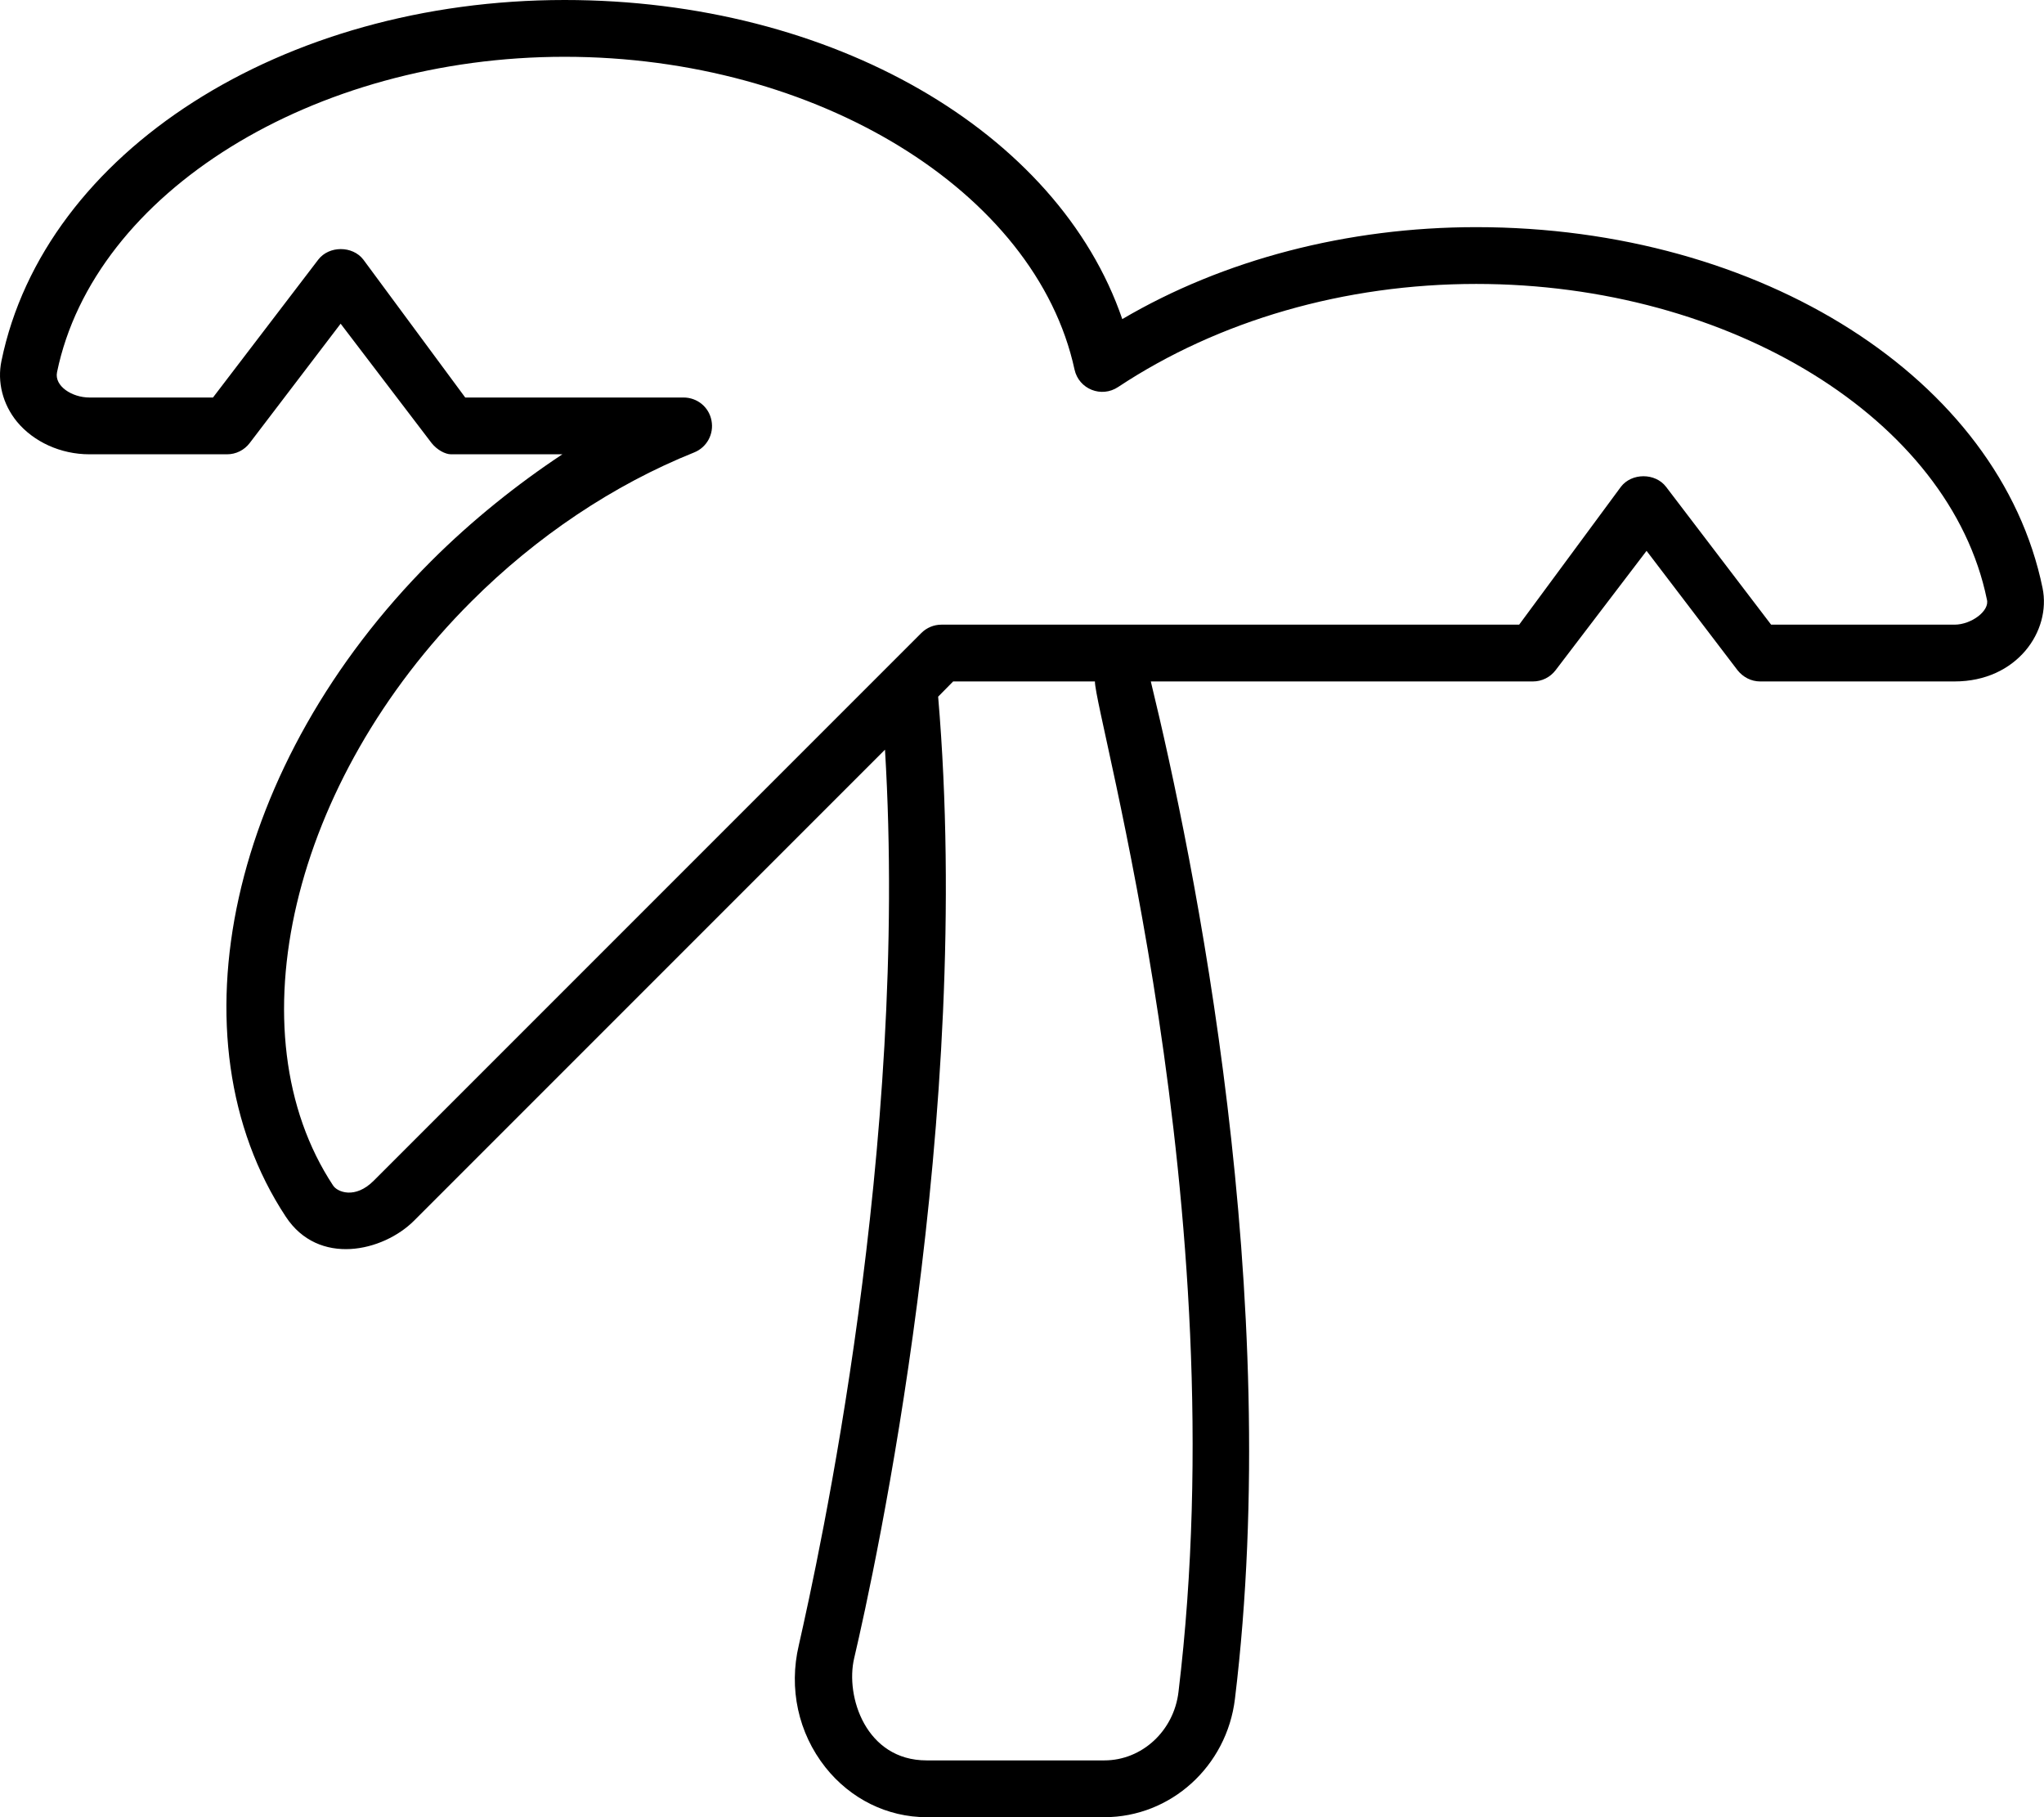
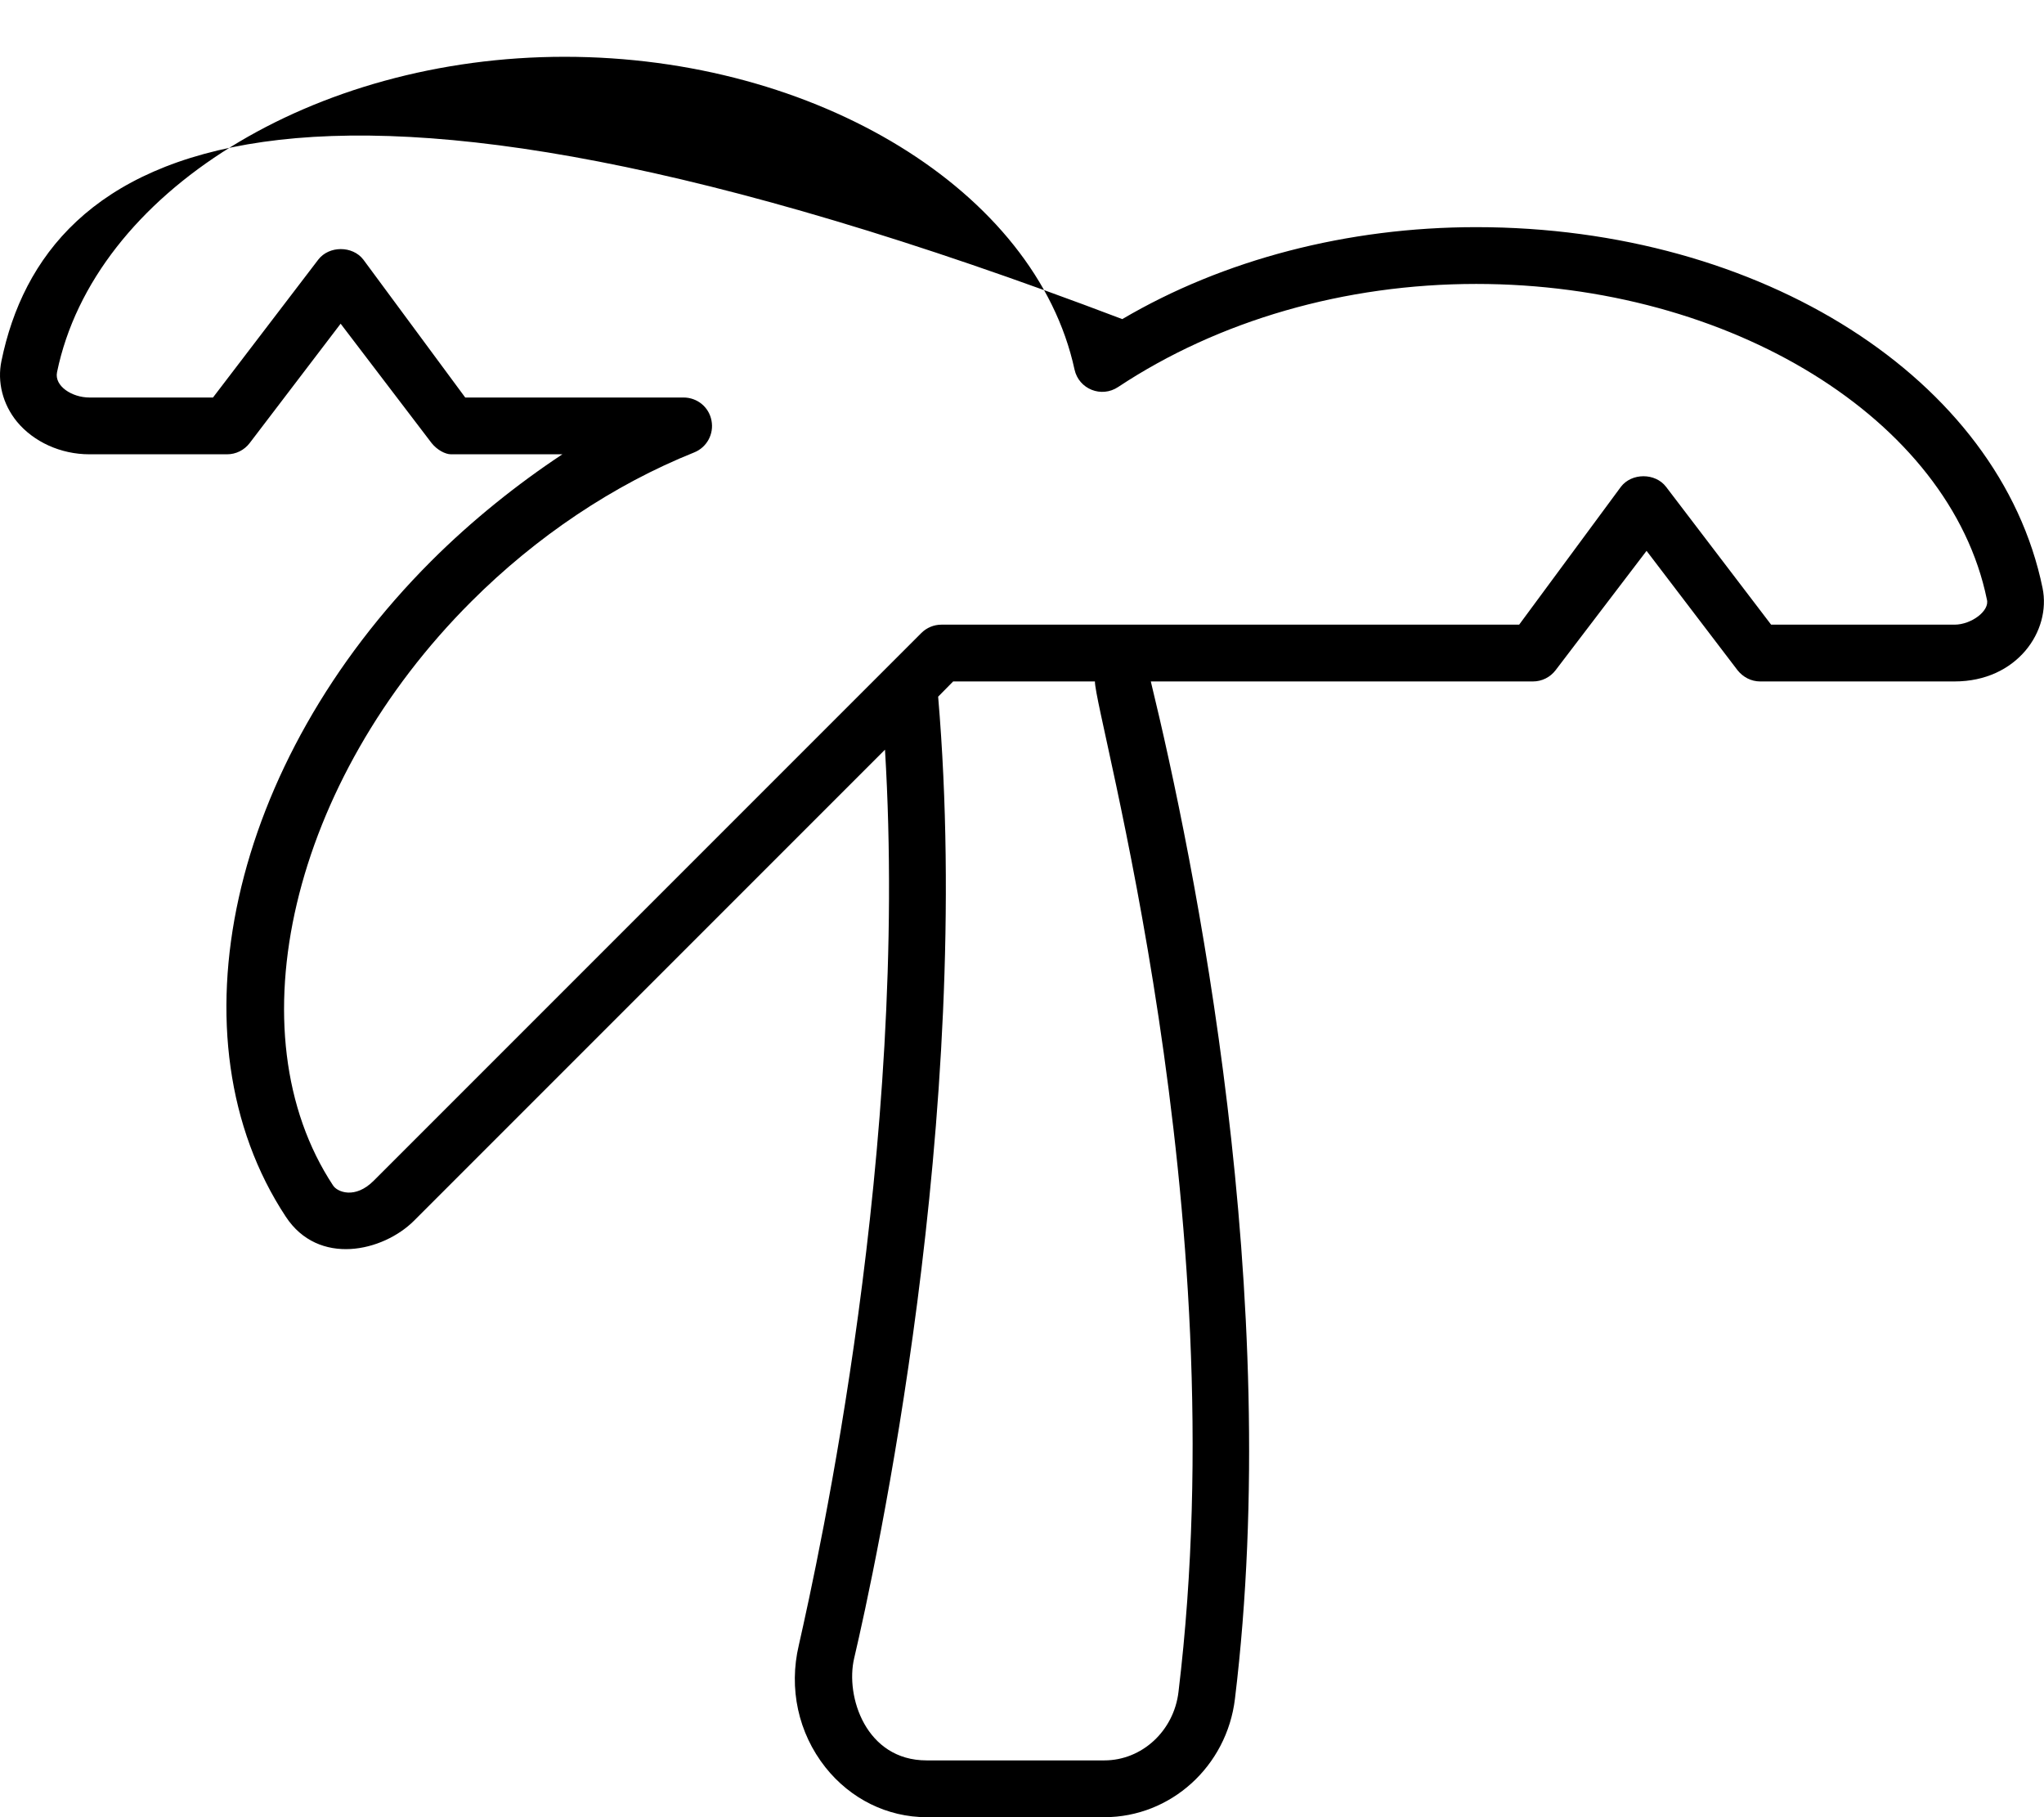
<svg xmlns="http://www.w3.org/2000/svg" viewBox="0 0 576 512">
-   <path d="M416 64c-36.25 0-71.24 9.141-99.74 25.91C298.2 37.19 234.6 0 159.1 0C79.63 0 12.52 42.75 .409 101.7C-.826 107.6 .768 113.9 4.768 118.8C9.472 124.5 17.1 128 25.18 128l38.82-0c2.5 0 4.835-1.172 6.351-3.156l25.64-33.64l25.64 33.64C123.2 126.8 125.5 128 127.1 128h31.38C145.8 136.4 133 146.6 121.5 158.1c-56.83 56.81-74.07 134.5-40.97 184.7c9.221 14.05 27.4 9.879 36.16 1.125l132.7-132.7c6.792 112.1-18.81 228.1-24.28 252.3c-2.891 12.19-.172 24.73 7.485 34.42C239.7 506.9 250.1 512 261.1 512h50.11c18.7 0 34.52-14.34 36.8-33.36C361.8 365.1 336.4 241.7 324.3 192h107.7c2.5 0 4.844-1.172 6.36-3.156l25.64-33.64l25.64 33.64C491.2 190.8 493.5 192 496 192h54.82c17.54 0 27.28-14.21 24.77-26.34C563.5 106.8 496.4 64 416 64zM332.1 476.7C330.8 487.7 321.8 496 311.2 496H261.1c-17.06 0-22.95-17.98-20.39-28.81c5.793-24.7 33.74-152.4 23.66-270.9L268.6 192h39.95C308.5 201.4 348.6 340.1 332.1 476.7zM550.8 176H499.1l-29.61-38.84c-3.031-3.969-9.688-3.969-12.72 0L428.1 176H265.3c-2.125 0-4.157 .844-5.657 2.344l-154.3 154.3c-5.288 5.322-10.3 3.201-11.47 1.391C65.4 290.9 82.13 220.1 132.8 169.5c18.38-18.38 40.1-32.91 62.83-42.03c3.547-1.422 5.594-5.172 4.875-8.938C199.8 114.7 196.5 112 192.6 112H131.1L102.4 73.16c-3.031-3.969-9.688-3.969-12.72 0L60.02 112H25.18c-4.897 0-9.907-3.234-9.11-7.125C26.5 54.2 88.37 16 159.1 16c70.99 0 132.8 37.88 143.7 88.11c1.195 5.514 7.581 8.105 12.33 4.906C343.4 90.3 378.9 80 416 80c71.63 0 133.5 38.2 143.9 88.88C560.8 172.1 555.5 176 550.8 176z" />
+   <path d="M416 64c-36.25 0-71.24 9.141-99.74 25.91C79.63 0 12.52 42.75 .409 101.7C-.826 107.6 .768 113.9 4.768 118.8C9.472 124.5 17.1 128 25.18 128l38.82-0c2.5 0 4.835-1.172 6.351-3.156l25.64-33.64l25.64 33.64C123.2 126.8 125.5 128 127.1 128h31.38C145.8 136.4 133 146.6 121.5 158.1c-56.83 56.81-74.07 134.5-40.97 184.7c9.221 14.05 27.4 9.879 36.16 1.125l132.7-132.7c6.792 112.1-18.81 228.1-24.28 252.3c-2.891 12.19-.172 24.73 7.485 34.42C239.7 506.9 250.1 512 261.1 512h50.11c18.7 0 34.52-14.34 36.8-33.36C361.8 365.1 336.4 241.7 324.3 192h107.7c2.5 0 4.844-1.172 6.36-3.156l25.64-33.64l25.64 33.64C491.2 190.8 493.5 192 496 192h54.82c17.54 0 27.28-14.21 24.77-26.34C563.5 106.8 496.4 64 416 64zM332.1 476.7C330.8 487.7 321.8 496 311.2 496H261.1c-17.06 0-22.95-17.98-20.39-28.81c5.793-24.7 33.74-152.4 23.66-270.9L268.6 192h39.95C308.5 201.4 348.6 340.1 332.1 476.7zM550.8 176H499.1l-29.61-38.84c-3.031-3.969-9.688-3.969-12.72 0L428.1 176H265.3c-2.125 0-4.157 .844-5.657 2.344l-154.3 154.3c-5.288 5.322-10.3 3.201-11.47 1.391C65.4 290.9 82.13 220.1 132.8 169.5c18.38-18.38 40.1-32.91 62.83-42.03c3.547-1.422 5.594-5.172 4.875-8.938C199.8 114.7 196.5 112 192.6 112H131.1L102.4 73.16c-3.031-3.969-9.688-3.969-12.72 0L60.02 112H25.18c-4.897 0-9.907-3.234-9.11-7.125C26.5 54.2 88.37 16 159.1 16c70.99 0 132.8 37.88 143.7 88.11c1.195 5.514 7.581 8.105 12.33 4.906C343.4 90.3 378.9 80 416 80c71.63 0 133.5 38.2 143.9 88.88C560.8 172.1 555.5 176 550.8 176z" />
</svg>